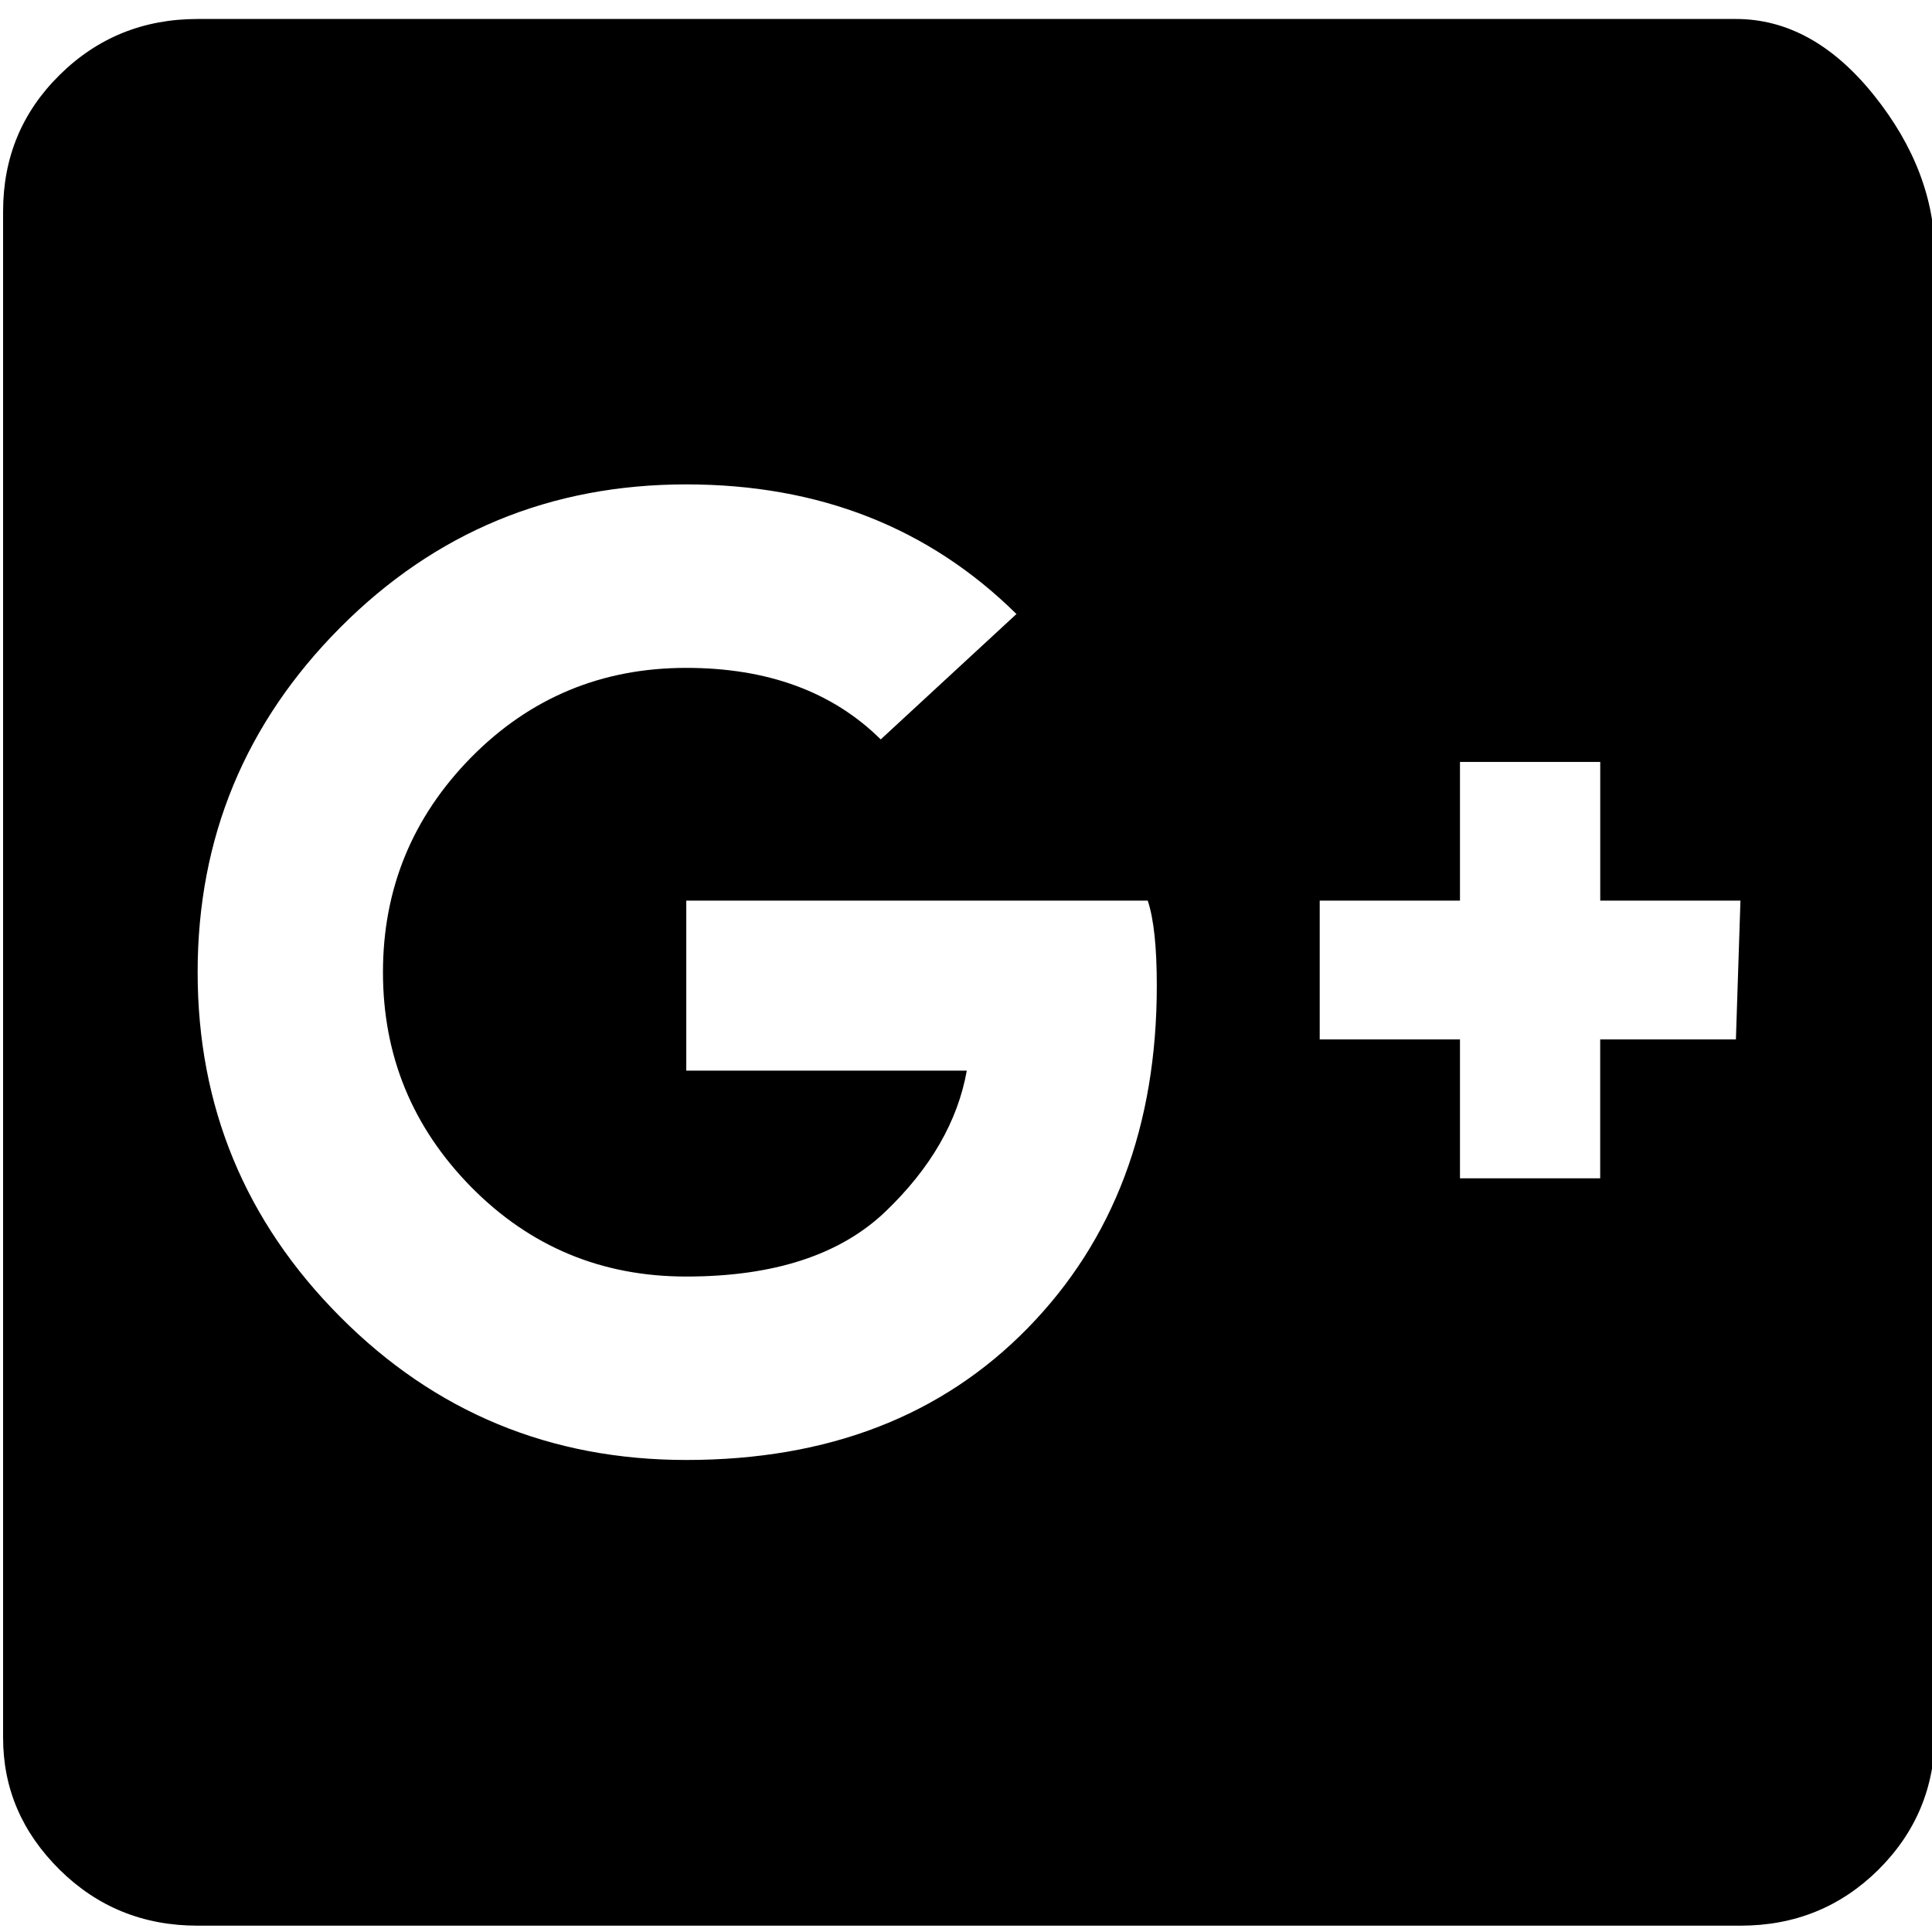
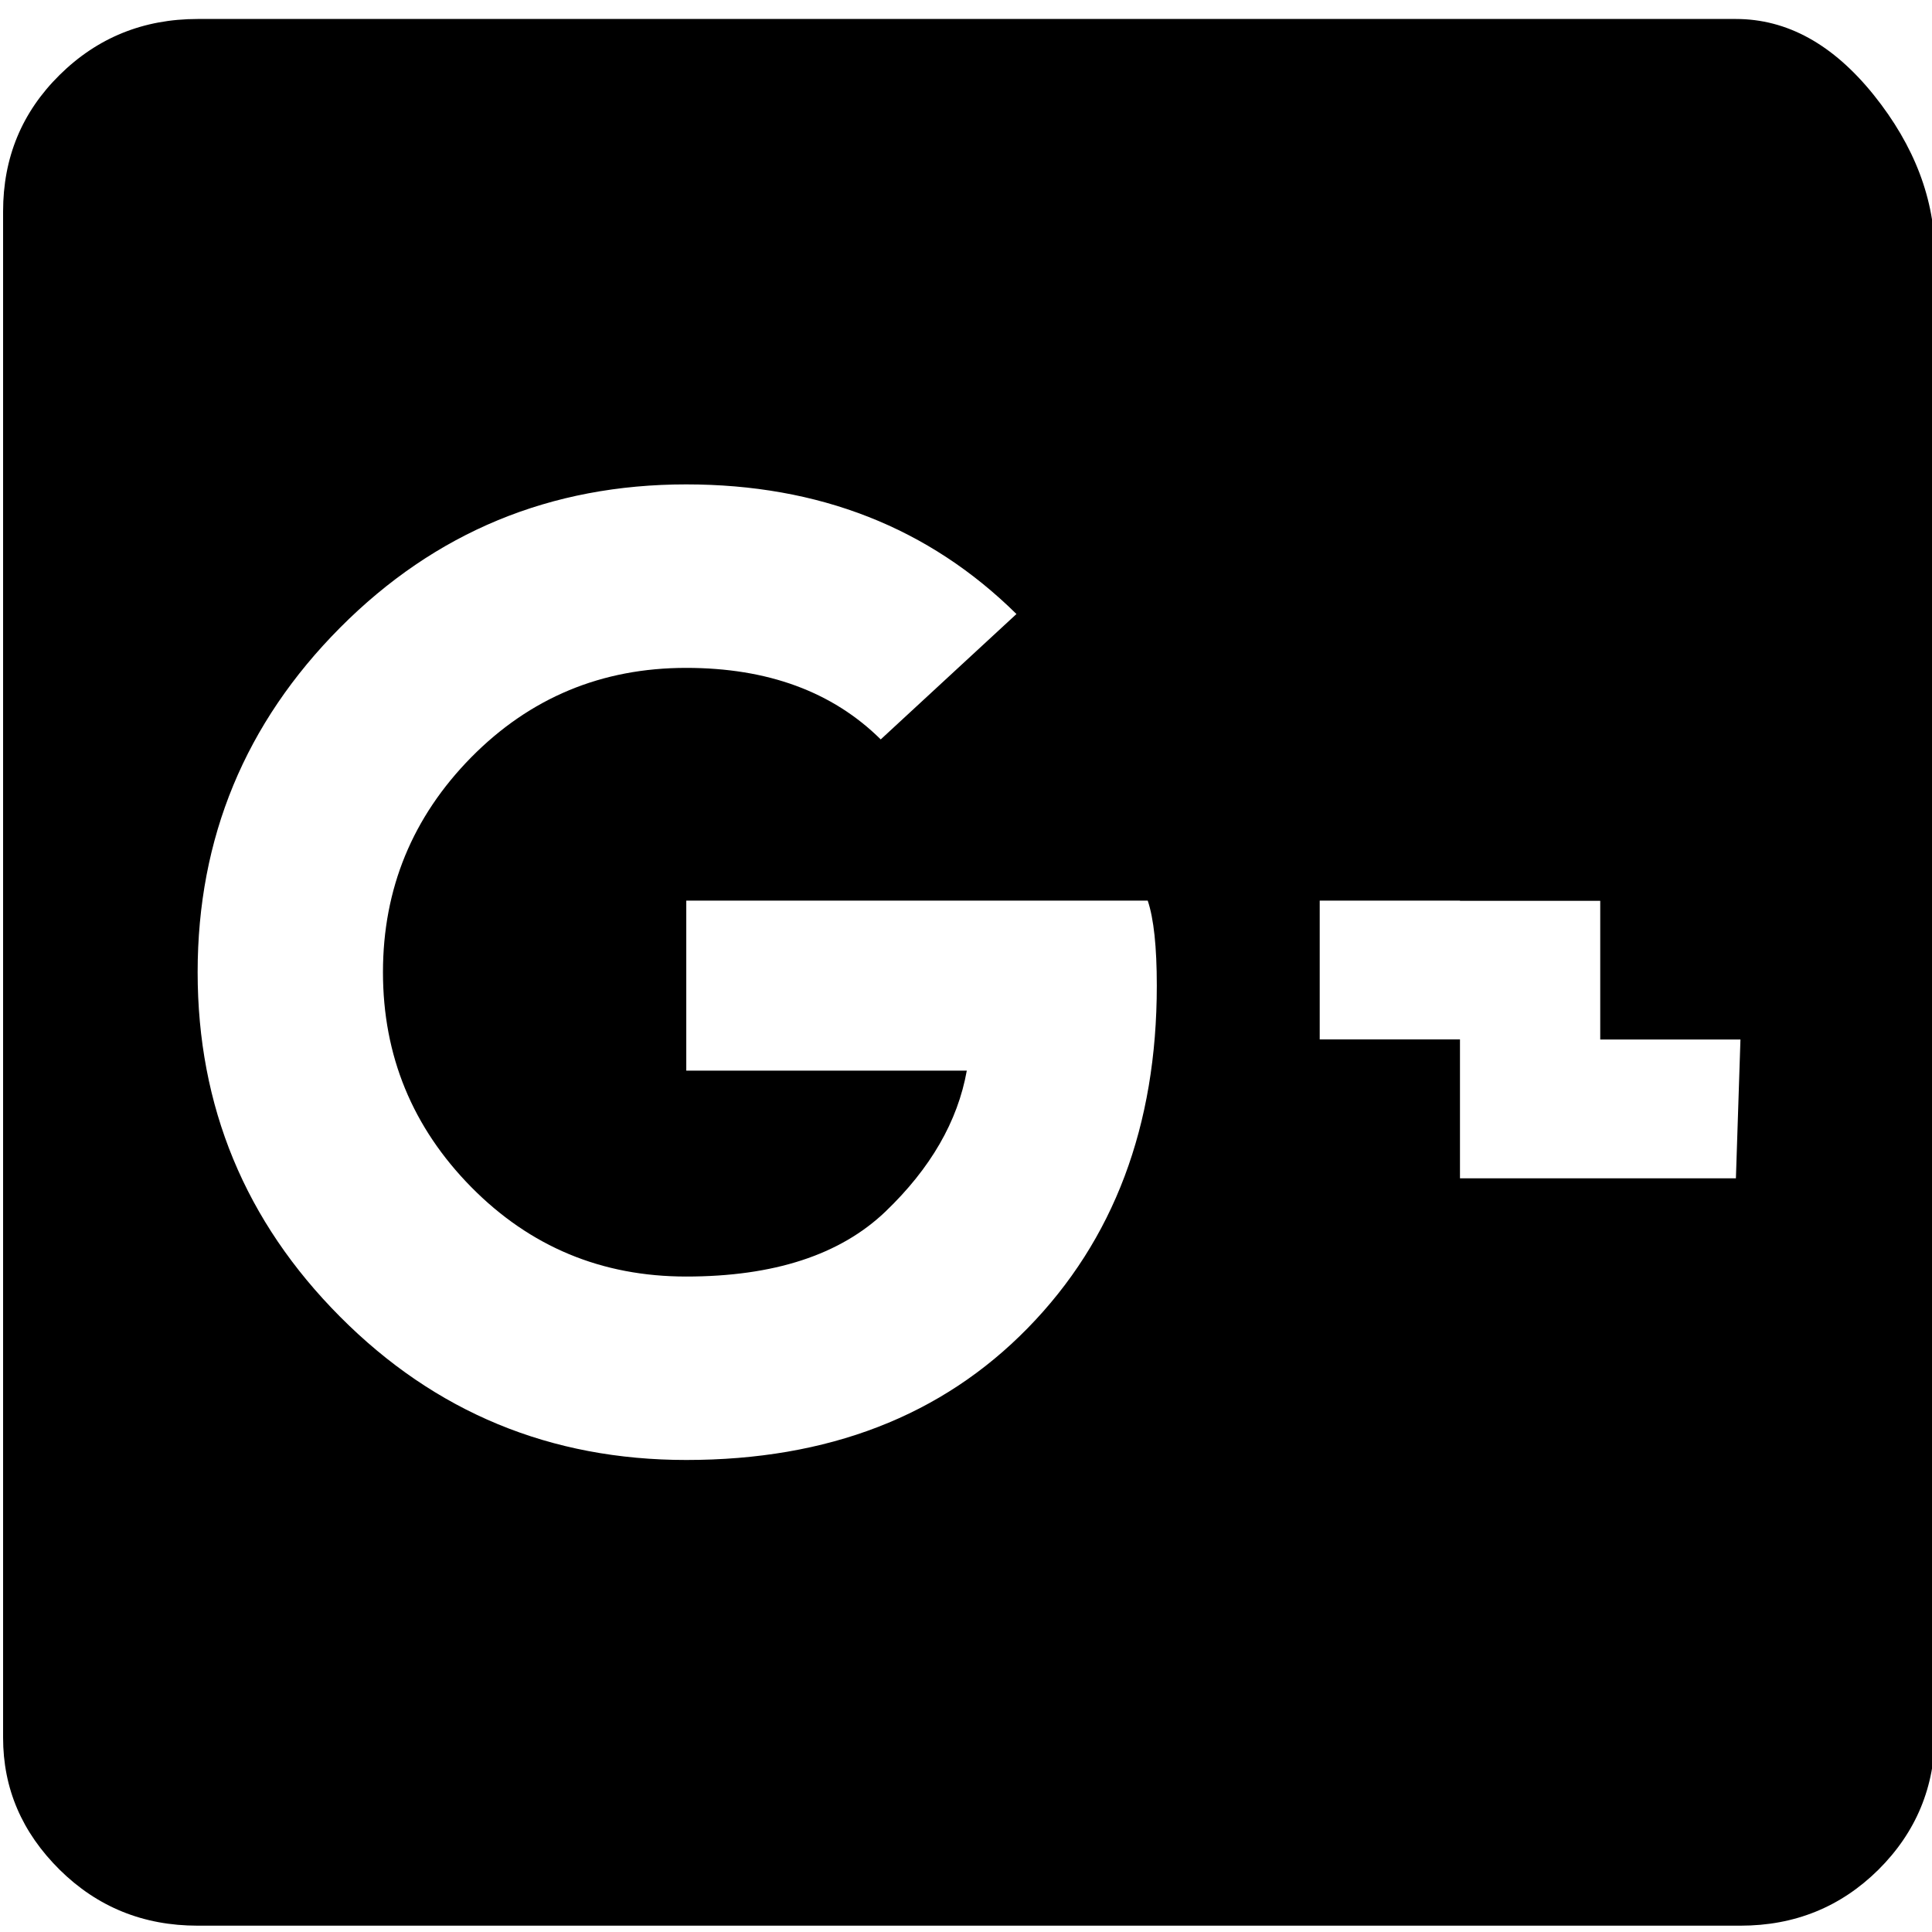
<svg xmlns="http://www.w3.org/2000/svg" width="25" height="25" viewBox="0 0 40.001 39.905" fill="#000000">
-   <path d="M4.093.345H35.94c1.063 0 2.014.527 2.857 1.576.843 1.052 1.265 2.164 1.265 3.337v30.579c0 1.112-.391 2.051-1.171 2.827-.781.772-1.732 1.158-2.857 1.158H4.093c-1.126 0-2.076-.386-2.858-1.158C.452 37.888.064 36.98.064 35.93V4.33c0-1.114.388-2.054 1.171-2.827C2.017.731 2.969.345 4.093.345zm10.116 9.636c-2.81 0-5.199.988-7.166 2.965-1.967 1.978-2.951 4.355-2.951 7.135 0 2.78.982 5.158 2.951 7.135 1.967 1.977 4.356 2.964 7.166 2.964 2.935 0 5.292-.911 7.072-2.733 1.78-1.821 2.67-4.185 2.67-7.087 0-.803-.063-1.391-.188-1.761h-9.554v3.52h5.808c-.188 1.051-.75 2.023-1.686 2.92-.939.896-2.311 1.343-4.124 1.343-1.749 0-3.232-.617-4.452-1.854-1.215-1.235-1.826-2.717-1.826-4.447 0-1.729.611-3.212 1.826-4.448 1.218-1.235 2.703-1.853 4.452-1.853 1.686 0 3.029.493 4.028 1.481l2.81-2.596c-1.811-1.788-4.088-2.684-6.836-2.684zm16.019 5.746v2.872h-2.904v2.873h2.904v2.876h2.903v-2.876h2.81l.094-2.873h-2.903v-2.872h-2.904z" />
+   <path d="M4.093.345H35.94c1.063 0 2.014.527 2.857 1.576.843 1.052 1.265 2.164 1.265 3.337v30.579c0 1.112-.391 2.051-1.171 2.827-.781.772-1.732 1.158-2.857 1.158H4.093c-1.126 0-2.076-.386-2.858-1.158C.452 37.888.064 36.98.064 35.93V4.33c0-1.114.388-2.054 1.171-2.827C2.017.731 2.969.345 4.093.345zm10.116 9.636c-2.81 0-5.199.988-7.166 2.965-1.967 1.978-2.951 4.355-2.951 7.135 0 2.78.982 5.158 2.951 7.135 1.967 1.977 4.356 2.964 7.166 2.964 2.935 0 5.292-.911 7.072-2.733 1.78-1.821 2.67-4.185 2.67-7.087 0-.803-.063-1.391-.188-1.761h-9.554v3.52h5.808c-.188 1.051-.75 2.023-1.686 2.92-.939.896-2.311 1.343-4.124 1.343-1.749 0-3.232-.617-4.452-1.854-1.215-1.235-1.826-2.717-1.826-4.447 0-1.729.611-3.212 1.826-4.448 1.218-1.235 2.703-1.853 4.452-1.853 1.686 0 3.029.493 4.028 1.481l2.81-2.596c-1.811-1.788-4.088-2.684-6.836-2.684zm16.019 5.746v2.872h-2.904v2.873h2.904v2.876h2.903h2.81l.094-2.873h-2.903v-2.872h-2.904z" />
</svg>